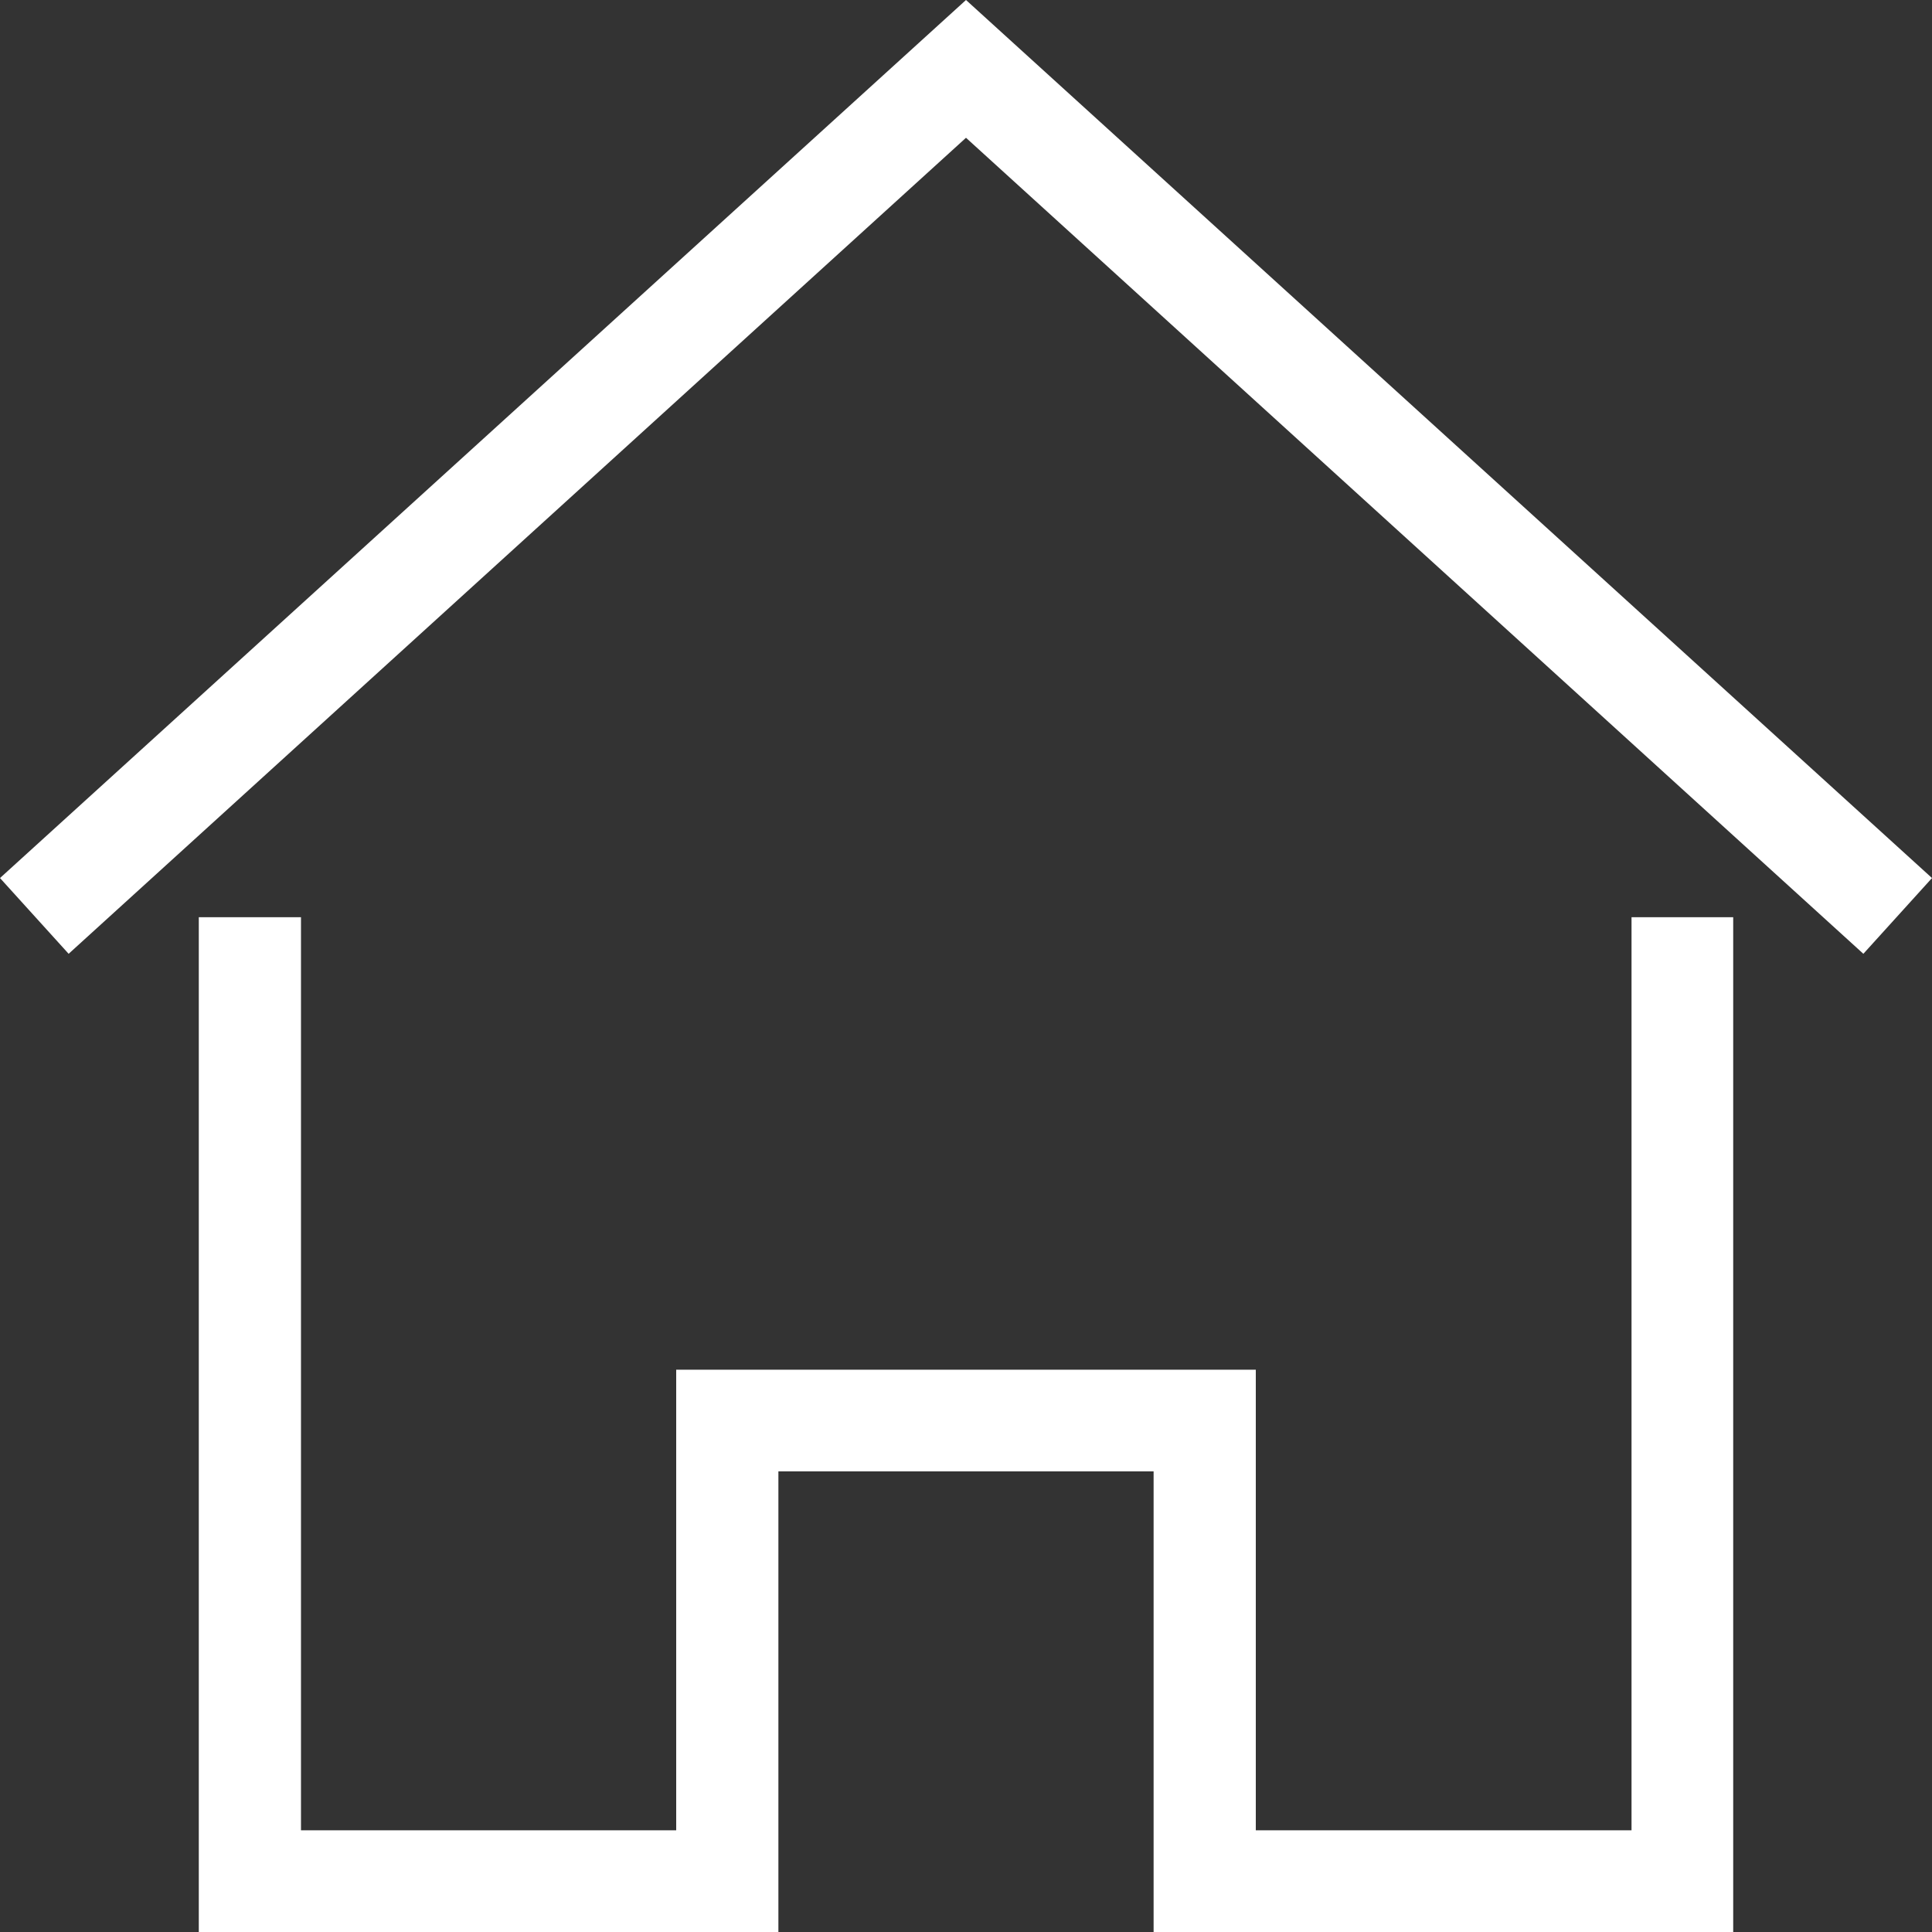
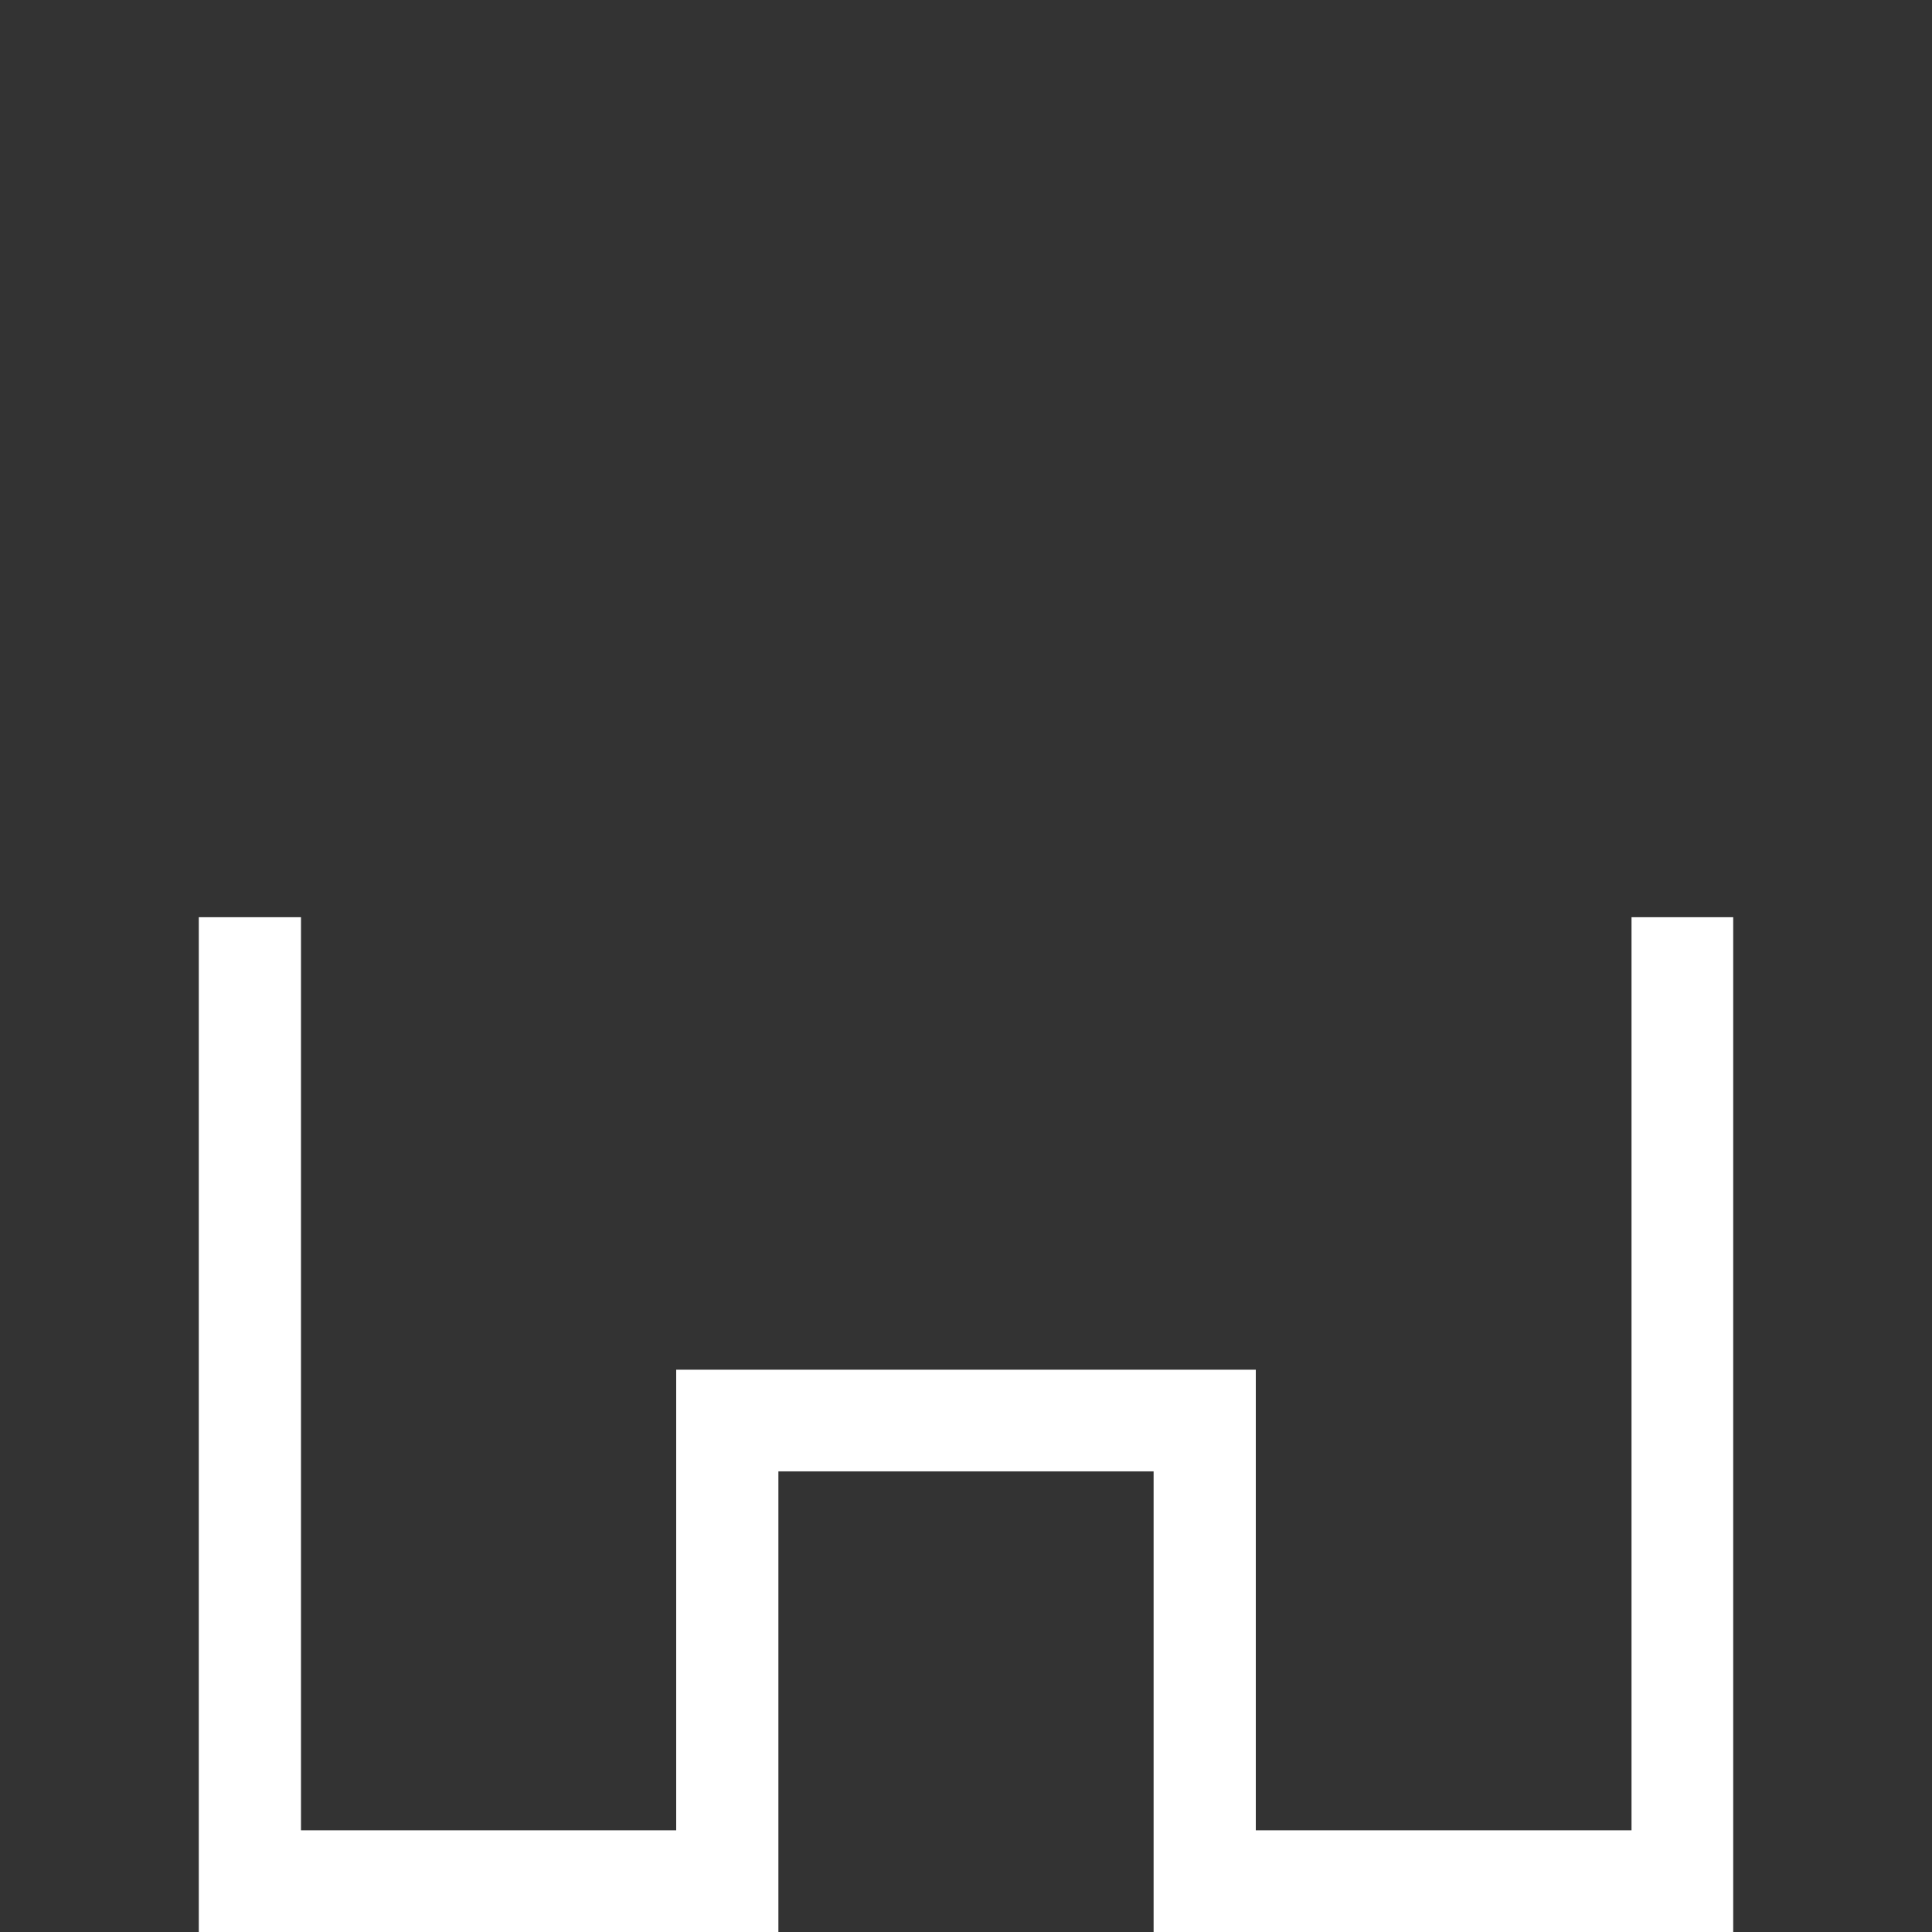
<svg xmlns="http://www.w3.org/2000/svg" width="38" height="38" viewBox="0 0 38 38">
  <rect x="0" y="0" width="38" height="38" fill="#333333" stroke="none" />
  <g id="Gruppe_1420" data-name="Gruppe 1420" transform="translate(-761 -5346)">
    <path id="Pfad_93" data-name="Pfad 93" d="M32.09,36H24.7V26.94H13.3V36H5.92V18.04H3.91V38h11.4V28.94h7.38V38h11.4V18.04h-2Z" transform="translate(761 5346)" fill="#fff" />
-     <path id="Pfad_94" data-name="Pfad 94" d="M19,0,0,17.27l1.35,1.49L19,2.71,36.65,18.76,38,17.27Z" transform="translate(761 5346)" fill="#fff" />
  </g>
</svg>